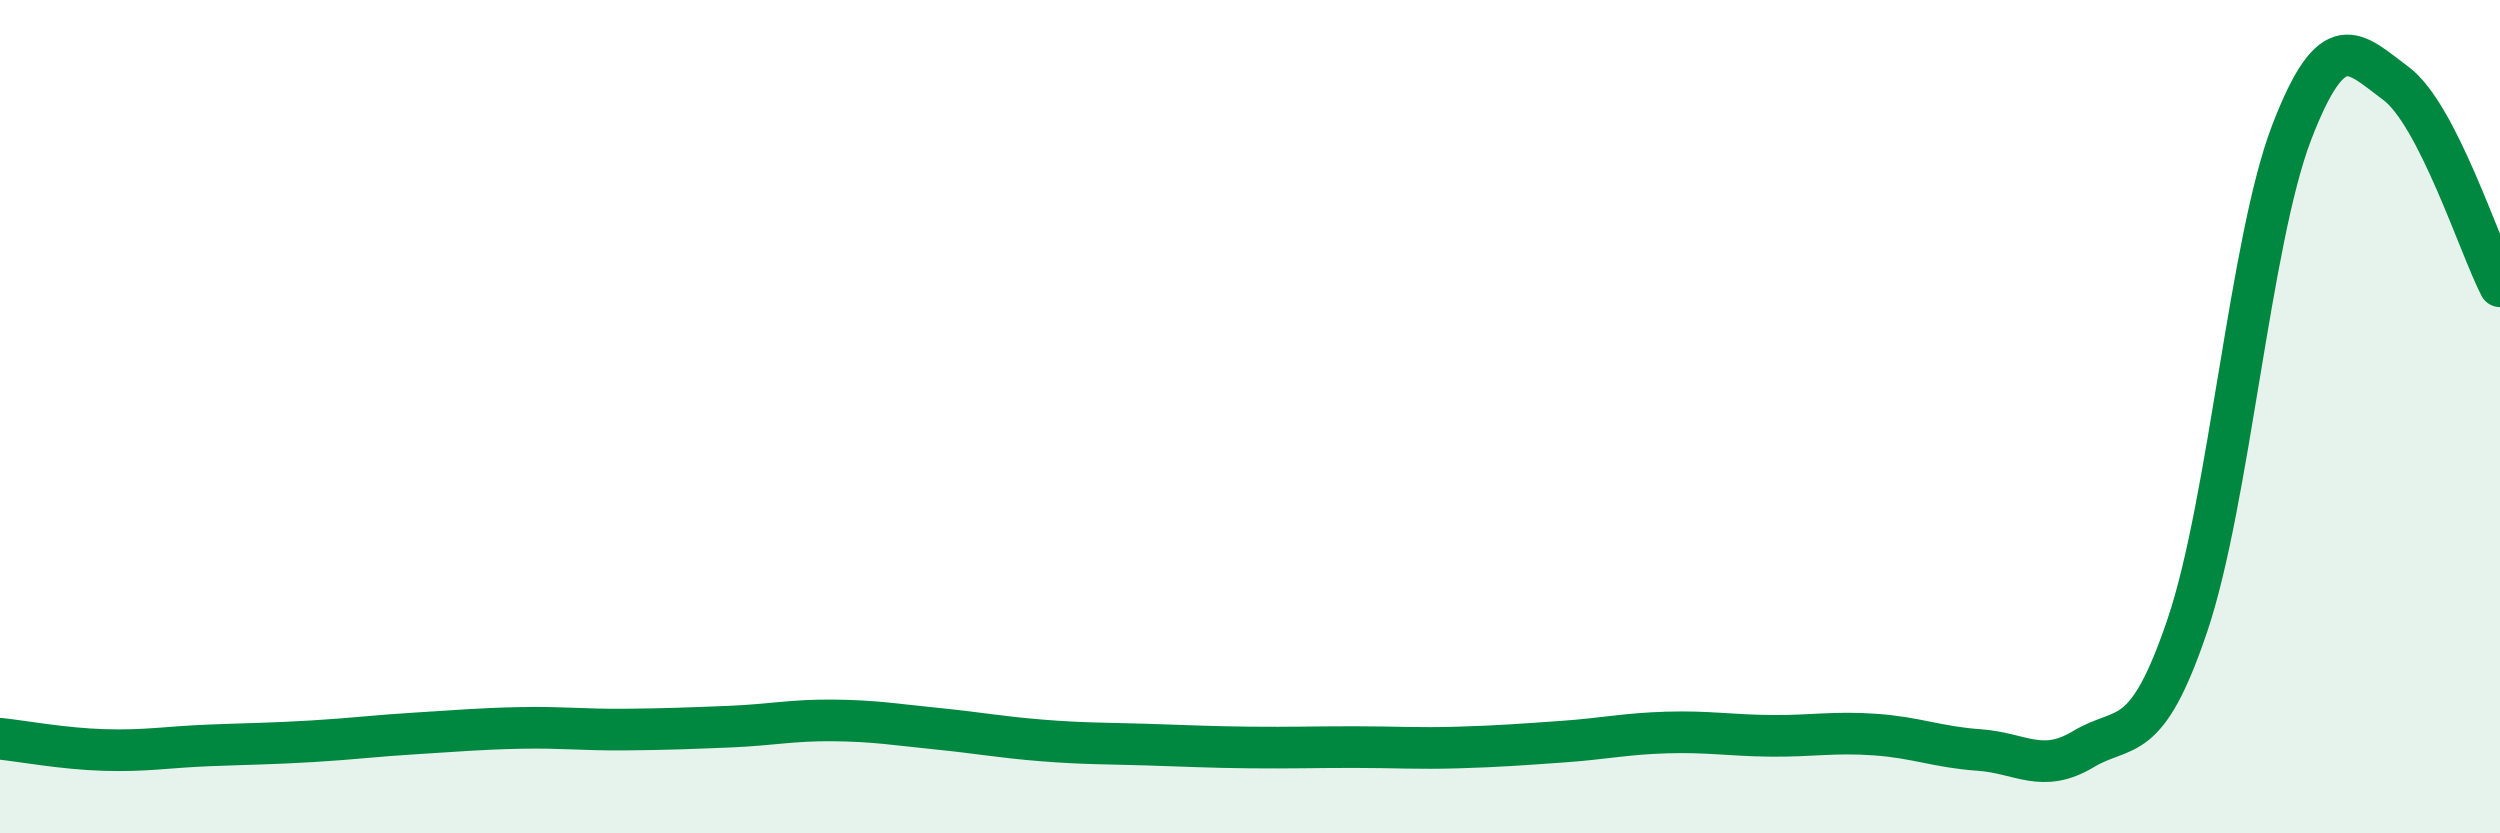
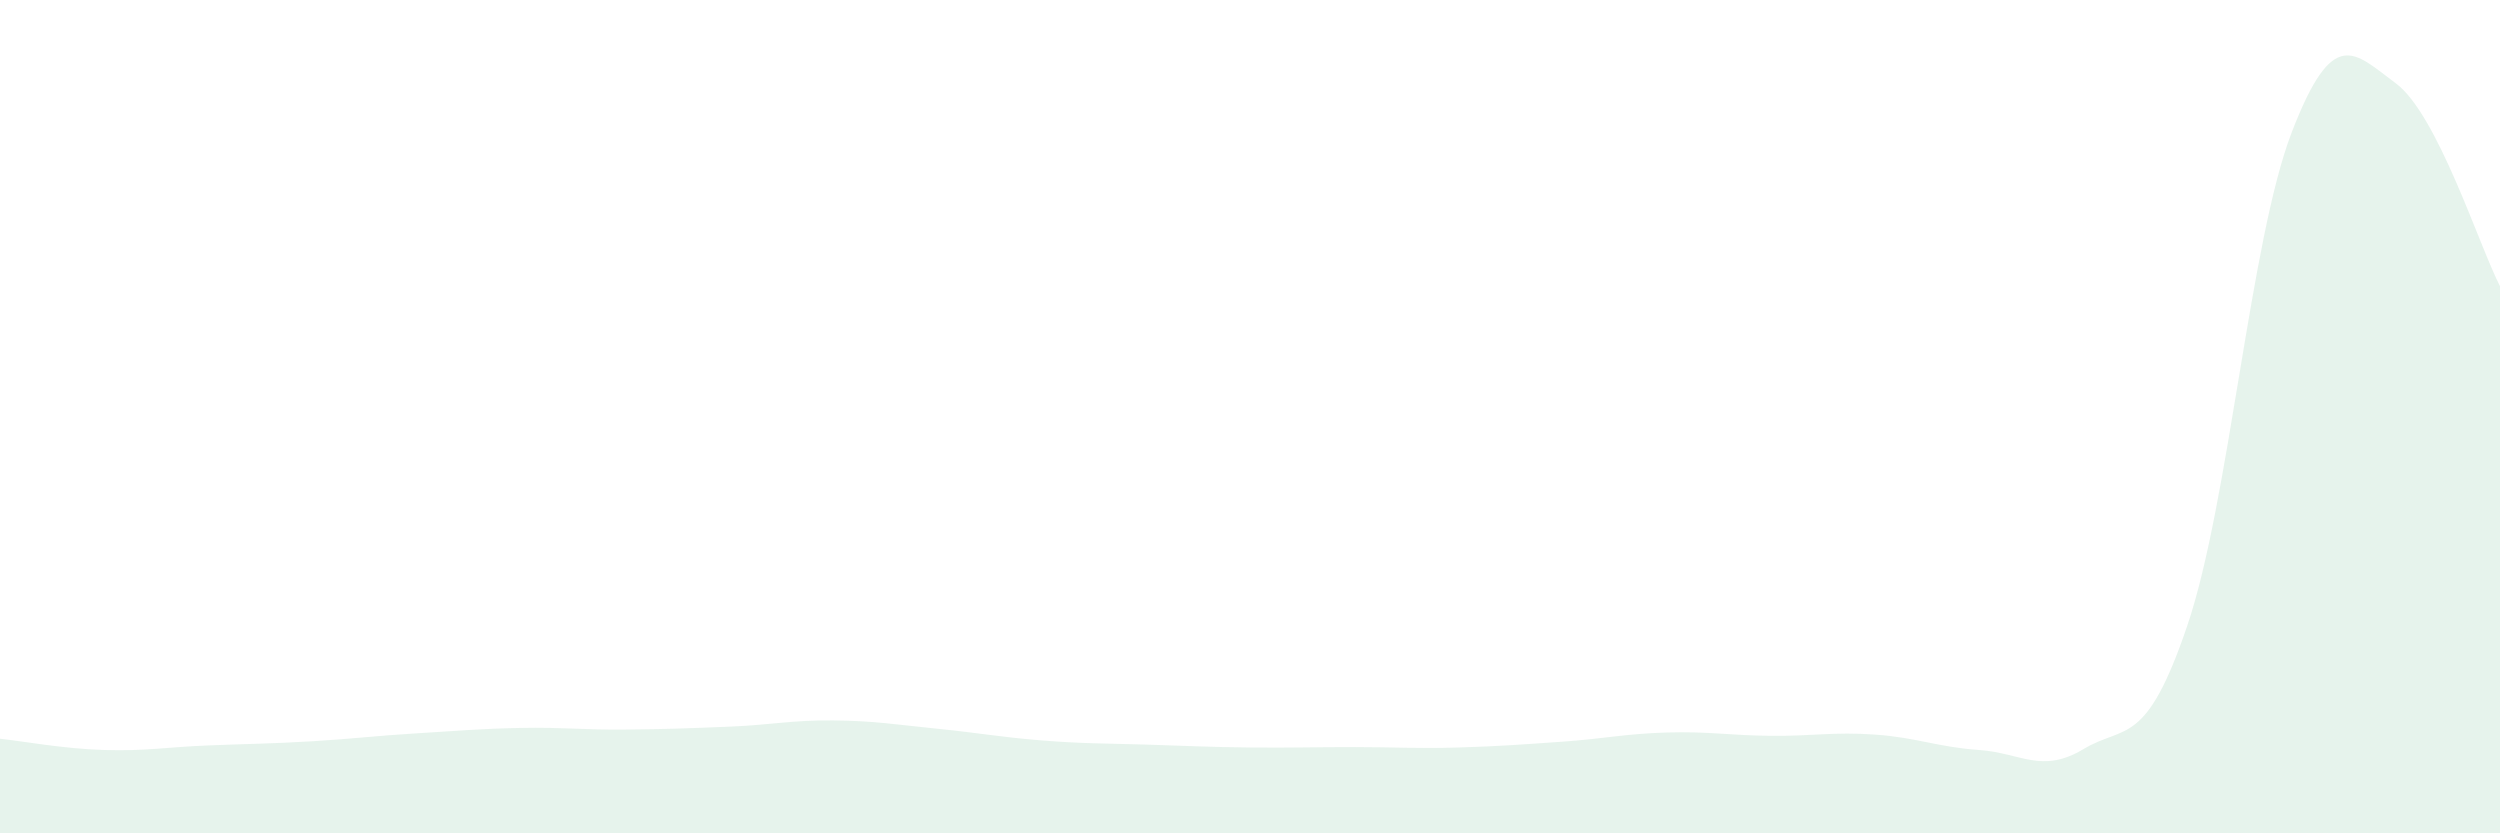
<svg xmlns="http://www.w3.org/2000/svg" width="60" height="20" viewBox="0 0 60 20">
  <path d="M 0,17.73 C 0.5,17.78 1.5,17.97 2.5,18 C 3.5,18.03 4,17.93 5,17.89 C 6,17.85 6.5,17.85 7.5,17.79 C 8.5,17.73 9,17.66 10,17.6 C 11,17.54 11.5,17.49 12.5,17.47 C 13.5,17.45 14,17.52 15,17.51 C 16,17.5 16.5,17.48 17.5,17.44 C 18.5,17.4 19,17.28 20,17.29 C 21,17.3 21.5,17.39 22.5,17.49 C 23.5,17.59 24,17.69 25,17.77 C 26,17.85 26.5,17.84 27.5,17.87 C 28.5,17.9 29,17.93 30,17.94 C 31,17.95 31.5,17.93 32.5,17.93 C 33.5,17.93 34,17.97 35,17.94 C 36,17.91 36.5,17.87 37.5,17.8 C 38.5,17.73 39,17.61 40,17.58 C 41,17.55 41.5,17.65 42.5,17.66 C 43.5,17.67 44,17.56 45,17.63 C 46,17.7 46.5,17.93 47.5,18 C 48.5,18.07 49,18.58 50,17.98 C 51,17.38 51.5,17.96 52.5,15 C 53.5,12.04 54,5.78 55,3.18 C 56,0.58 56.5,1.26 57.5,2 C 58.5,2.74 59.5,5.9 60,6.87L60 20L0 20Z" fill="#008740" opacity="0.1" stroke-linecap="round" stroke-linejoin="round" />
-   <path d="M 0,17.73 C 0.5,17.78 1.5,17.97 2.5,18 C 3.5,18.03 4,17.93 5,17.89 C 6,17.85 6.5,17.85 7.5,17.79 C 8.5,17.73 9,17.66 10,17.6 C 11,17.54 11.5,17.49 12.5,17.47 C 13.5,17.45 14,17.52 15,17.51 C 16,17.5 16.5,17.48 17.5,17.44 C 18.5,17.4 19,17.28 20,17.29 C 21,17.3 21.5,17.39 22.5,17.49 C 23.5,17.59 24,17.69 25,17.77 C 26,17.85 26.5,17.84 27.5,17.87 C 28.5,17.9 29,17.93 30,17.94 C 31,17.95 31.5,17.93 32.5,17.93 C 33.5,17.93 34,17.97 35,17.94 C 36,17.91 36.5,17.87 37.5,17.8 C 38.5,17.73 39,17.61 40,17.58 C 41,17.55 41.5,17.65 42.5,17.66 C 43.5,17.67 44,17.56 45,17.63 C 46,17.7 46.5,17.93 47.5,18 C 48.5,18.07 49,18.58 50,17.98 C 51,17.38 51.5,17.96 52.5,15 C 53.5,12.04 54,5.78 55,3.18 C 56,0.58 56.5,1.26 57.5,2 C 58.5,2.74 59.5,5.9 60,6.87" stroke="#008740" stroke-width="1" fill="none" stroke-linecap="round" stroke-linejoin="round" />
</svg>